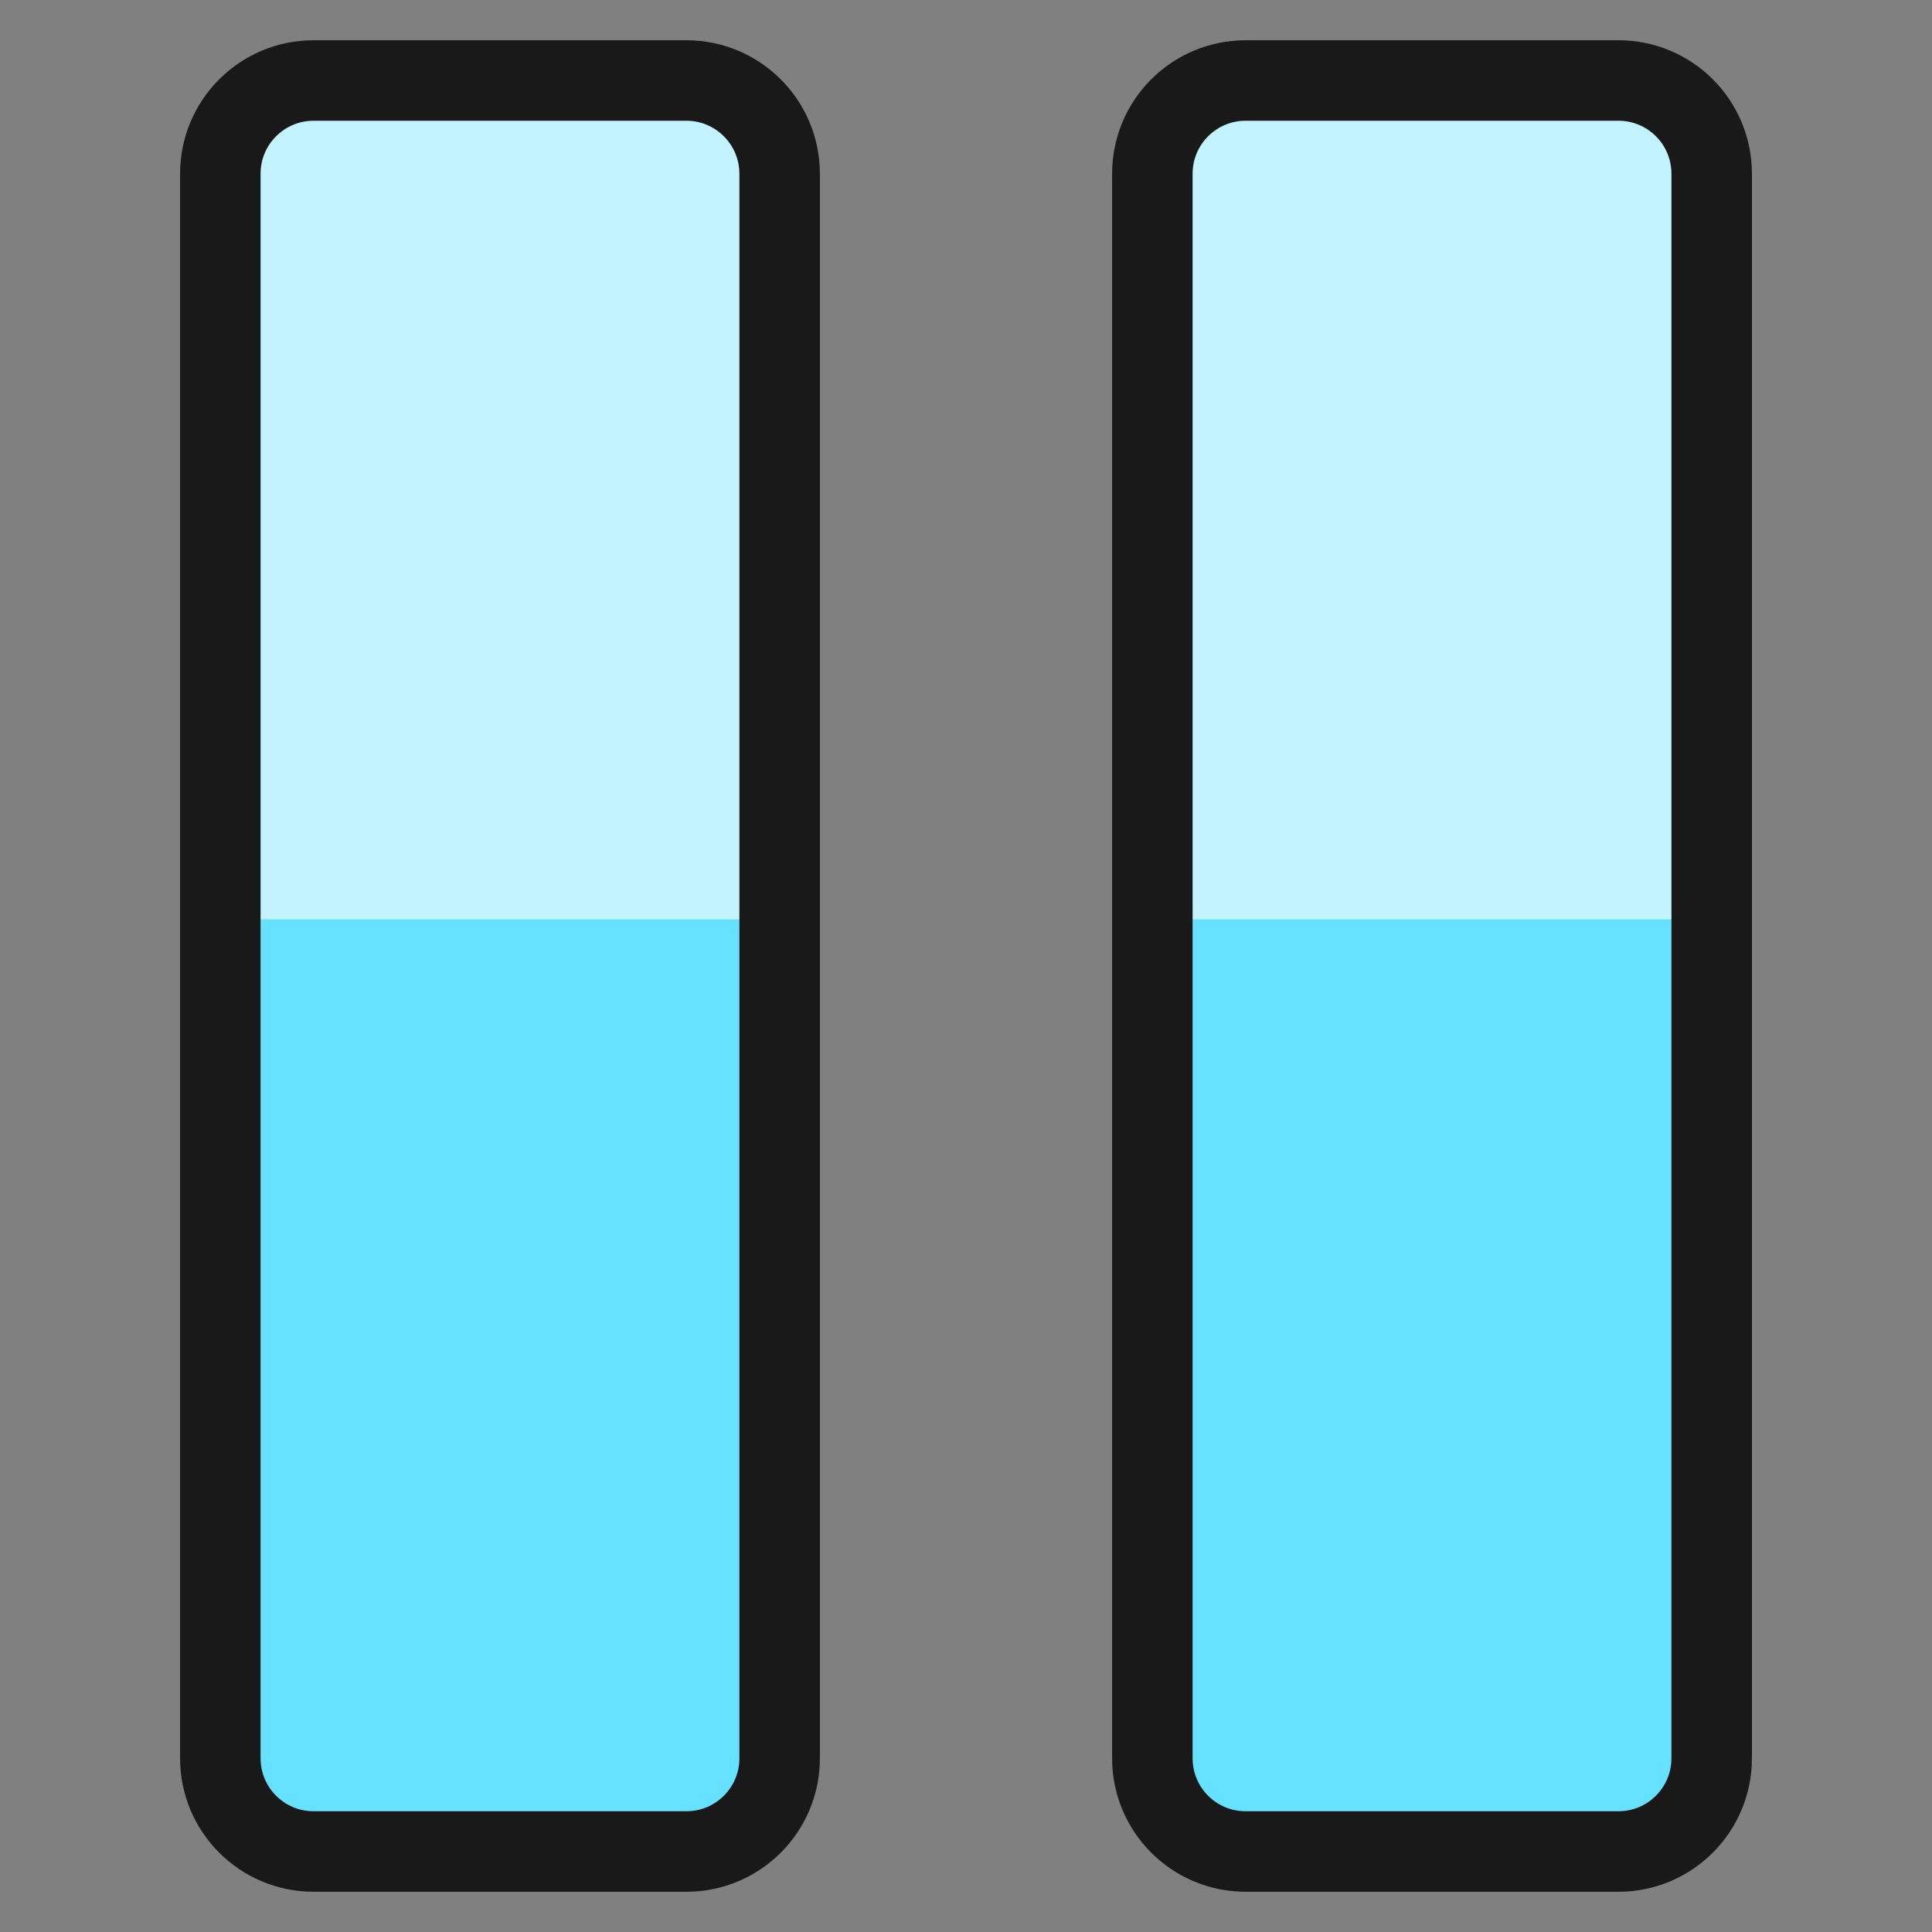
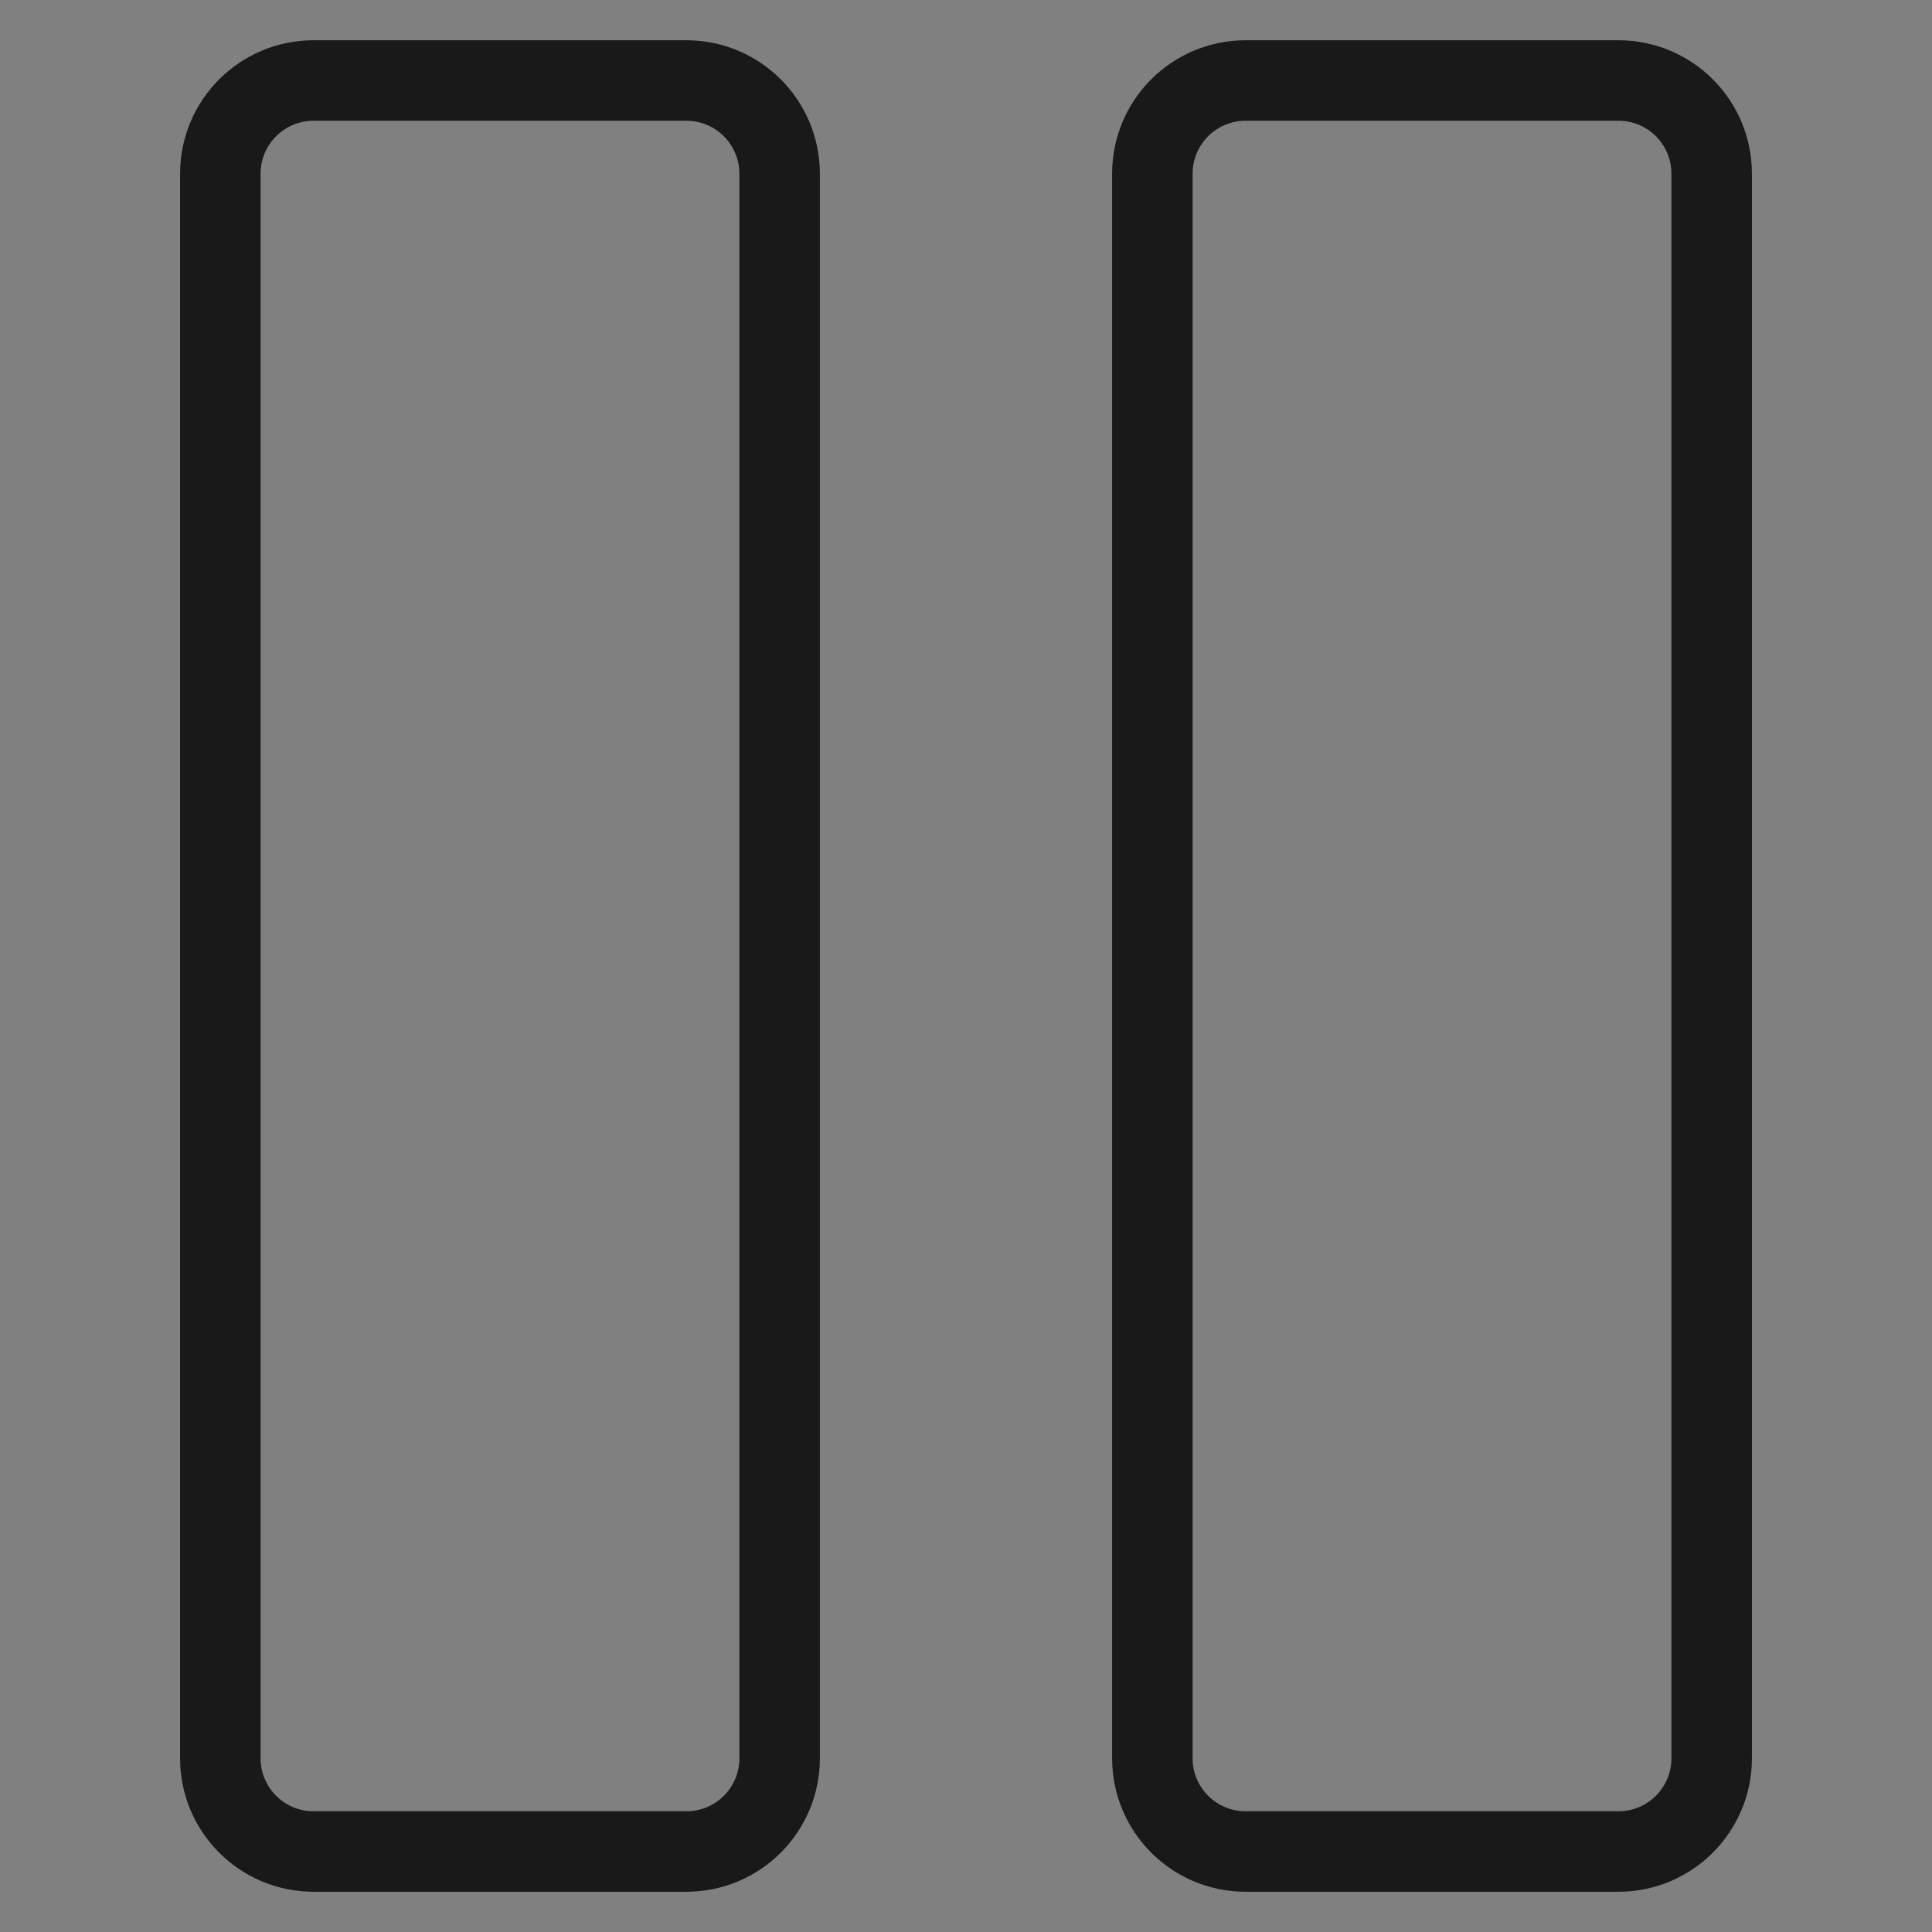
<svg xmlns="http://www.w3.org/2000/svg" fill="none" viewBox="0 0 24 24" id="Controls-Pause--Streamline-Ultimate">
  <rect x="0" y="0" width="24" height="24" fill="#808080" stroke="none" />
  <desc>Controls Pause Streamline Icon: https://streamlinehq.com</desc>
-   <path fill="#66e1ff" d="M8.526 1H3.895c-0.639 0 -1.158 0.518 -1.158 1.158V21.842c0 0.639 0.518 1.158 1.158 1.158h4.632c0.639 0 1.158 -0.518 1.158 -1.158V2.158C9.684 1.518 9.166 1 8.526 1Z" stroke-width="1" />
-   <path fill="#66e1ff" d="M20.105 1h-4.632c-0.639 0 -1.158 0.518 -1.158 1.158V21.842c0 0.639 0.518 1.158 1.158 1.158h4.632c0.639 0 1.158 -0.518 1.158 -1.158V2.158C21.263 1.518 20.745 1 20.105 1Z" stroke-width="1" />
-   <path fill="#c2f3ff" d="M9.684 2.158v9.263H2.737V2.158c0 -0.307 0.122 -0.602 0.339 -0.819 0.217 -0.217 0.512 -0.339 0.819 -0.339h4.632c0.307 0 0.602 0.122 0.819 0.339 0.217 0.217 0.339 0.512 0.339 0.819Z" stroke-width="1" />
-   <path fill="#c2f3ff" d="M21.263 2.158v9.263h-6.947V2.158c0 -0.307 0.122 -0.602 0.339 -0.819 0.217 -0.217 0.512 -0.339 0.819 -0.339h4.632c0.307 0 0.602 0.122 0.819 0.339 0.217 0.217 0.339 0.512 0.339 0.819Z" stroke-width="1" />
  <path stroke="#191919" stroke-linecap="round" stroke-linejoin="round" d="M8.526 1H3.895c-0.639 0 -1.158 0.518 -1.158 1.158V21.842c0 0.639 0.518 1.158 1.158 1.158h4.632c0.639 0 1.158 -0.518 1.158 -1.158V2.158C9.684 1.518 9.166 1 8.526 1Z" stroke-width="1" />
  <path stroke="#191919" stroke-linecap="round" stroke-linejoin="round" d="M20.105 1h-4.632c-0.639 0 -1.158 0.518 -1.158 1.158V21.842c0 0.639 0.518 1.158 1.158 1.158h4.632c0.639 0 1.158 -0.518 1.158 -1.158V2.158C21.263 1.518 20.745 1 20.105 1Z" stroke-width="1" />
</svg>